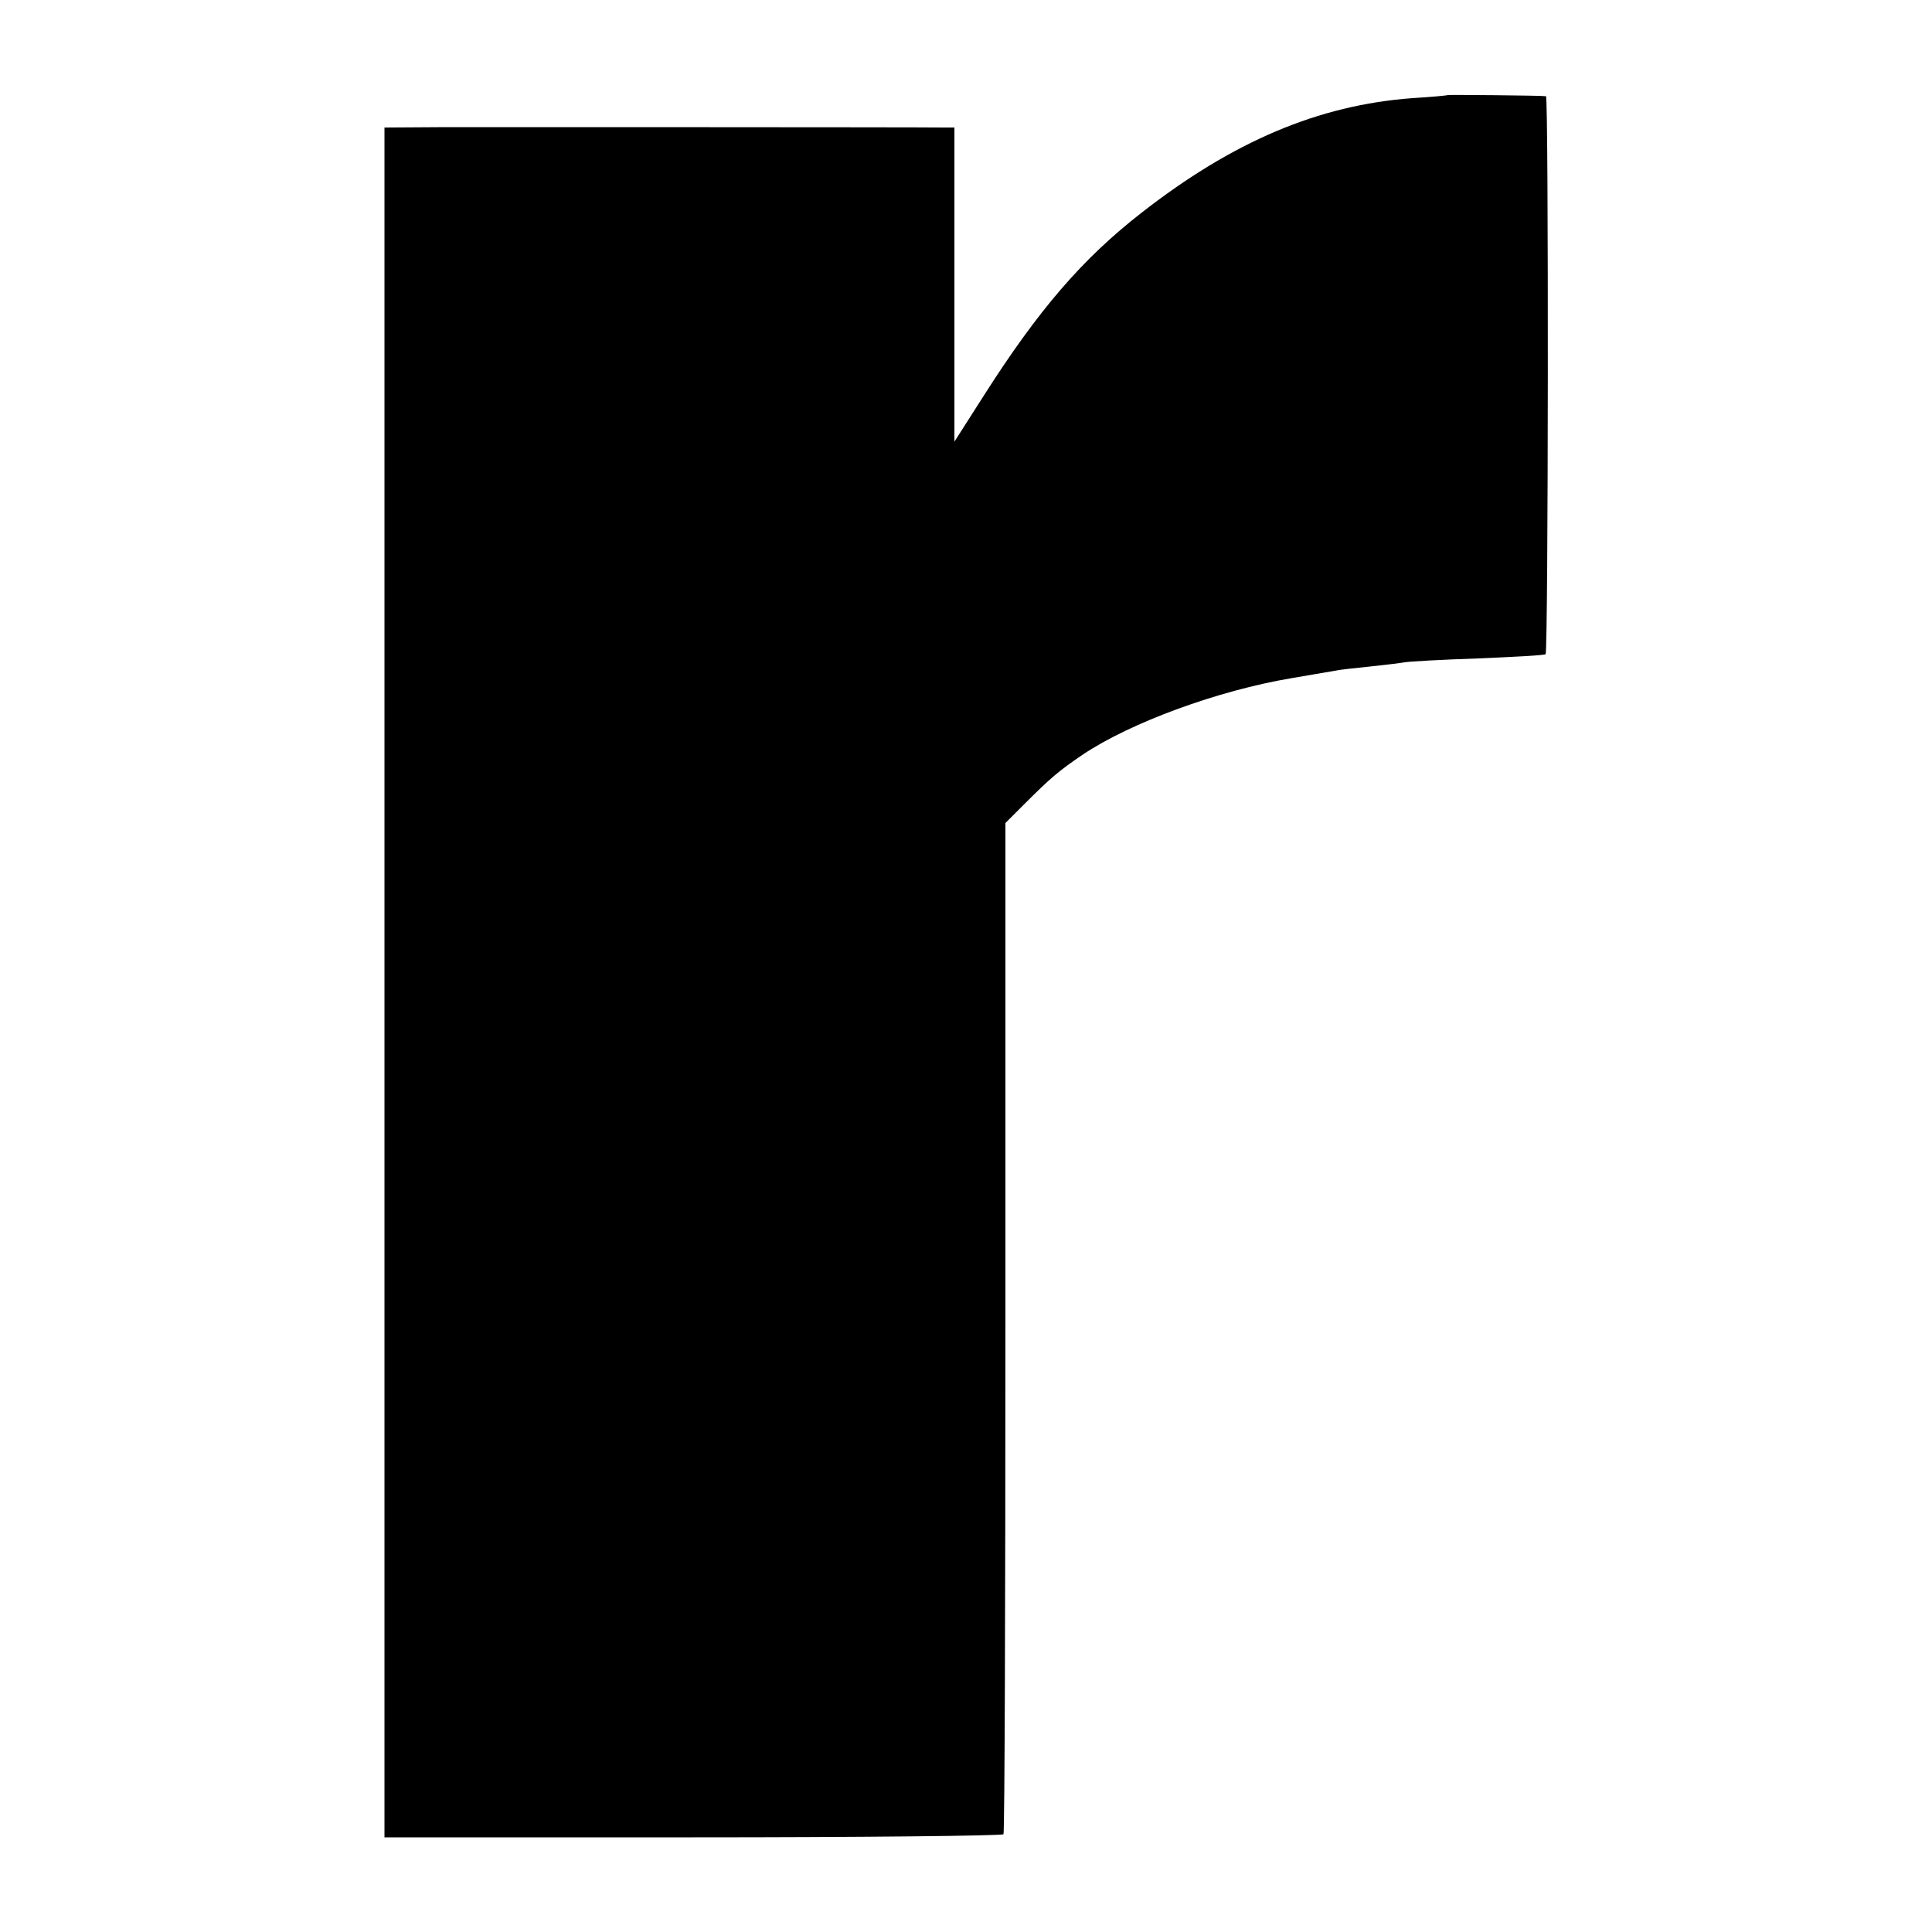
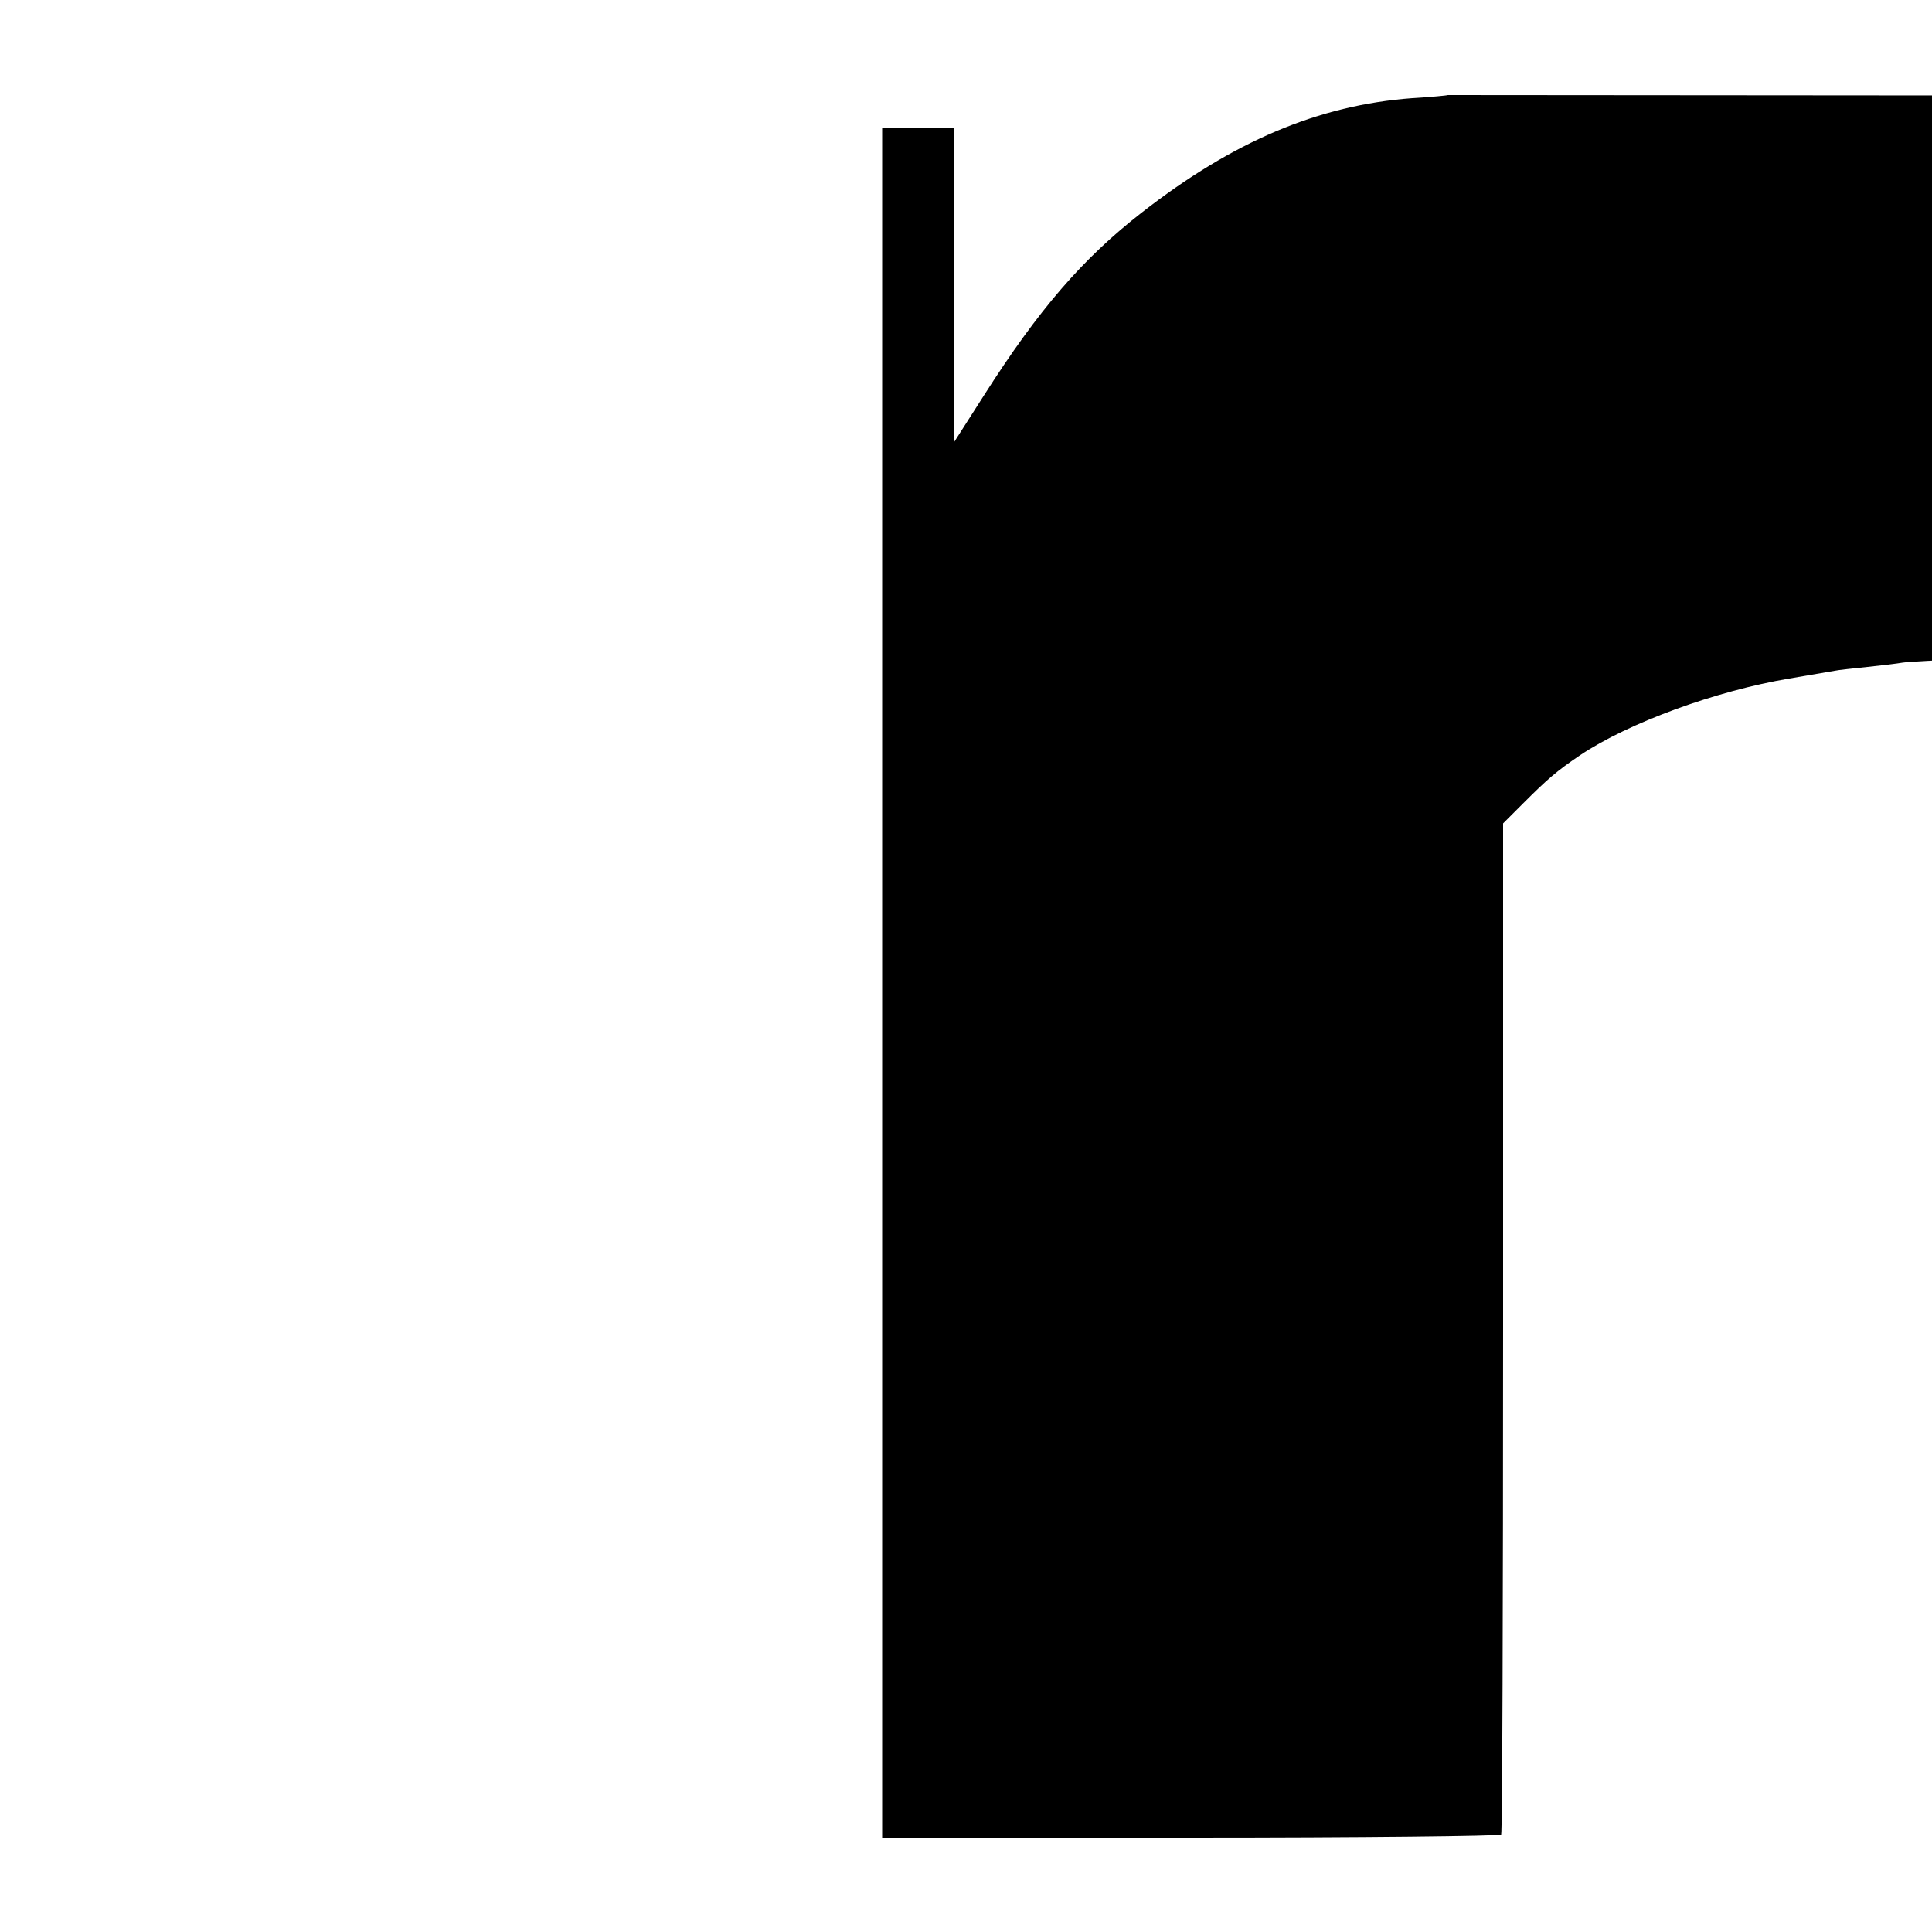
<svg xmlns="http://www.w3.org/2000/svg" version="1.0" width="500pt" height="500pt" viewBox="0 0 500 500" preserveAspectRatio="xMidYMid meet">
  <g transform="translate(0,500) scale(0.1,-0.1)" fill="#000000" stroke="none">
-     <path d="M3747 4754 c-1 -1 -42 -5 -92 -8 -243 -18 -464 -112 -700 -296 -153 -119 -267 -251 -409 -474 l-76 -119 0 407 0 406 -27 0 c-73 1 -1147 1 -1288 1 l-160 -1 0 -2212 0 -2213 798 0 c440 0 801 4 804 8 3 5 5 595 5 1313 l0 1304 52 52 c63 63 86 83 148 125 124 83 350 166 541 198 31 5 86 15 117 20 8 2 47 6 85 10 39 4 79 9 90 11 11 2 97 7 190 10 94 4 172 8 175 11 7 7 8 1443 1 1444 -11 2 -252 4 -254 3z" />
+     <path d="M3747 4754 c-1 -1 -42 -5 -92 -8 -243 -18 -464 -112 -700 -296 -153 -119 -267 -251 -409 -474 l-76 -119 0 407 0 406 -27 0 l-160 -1 0 -2212 0 -2213 798 0 c440 0 801 4 804 8 3 5 5 595 5 1313 l0 1304 52 52 c63 63 86 83 148 125 124 83 350 166 541 198 31 5 86 15 117 20 8 2 47 6 85 10 39 4 79 9 90 11 11 2 97 7 190 10 94 4 172 8 175 11 7 7 8 1443 1 1444 -11 2 -252 4 -254 3z" />
  </g>
</svg>